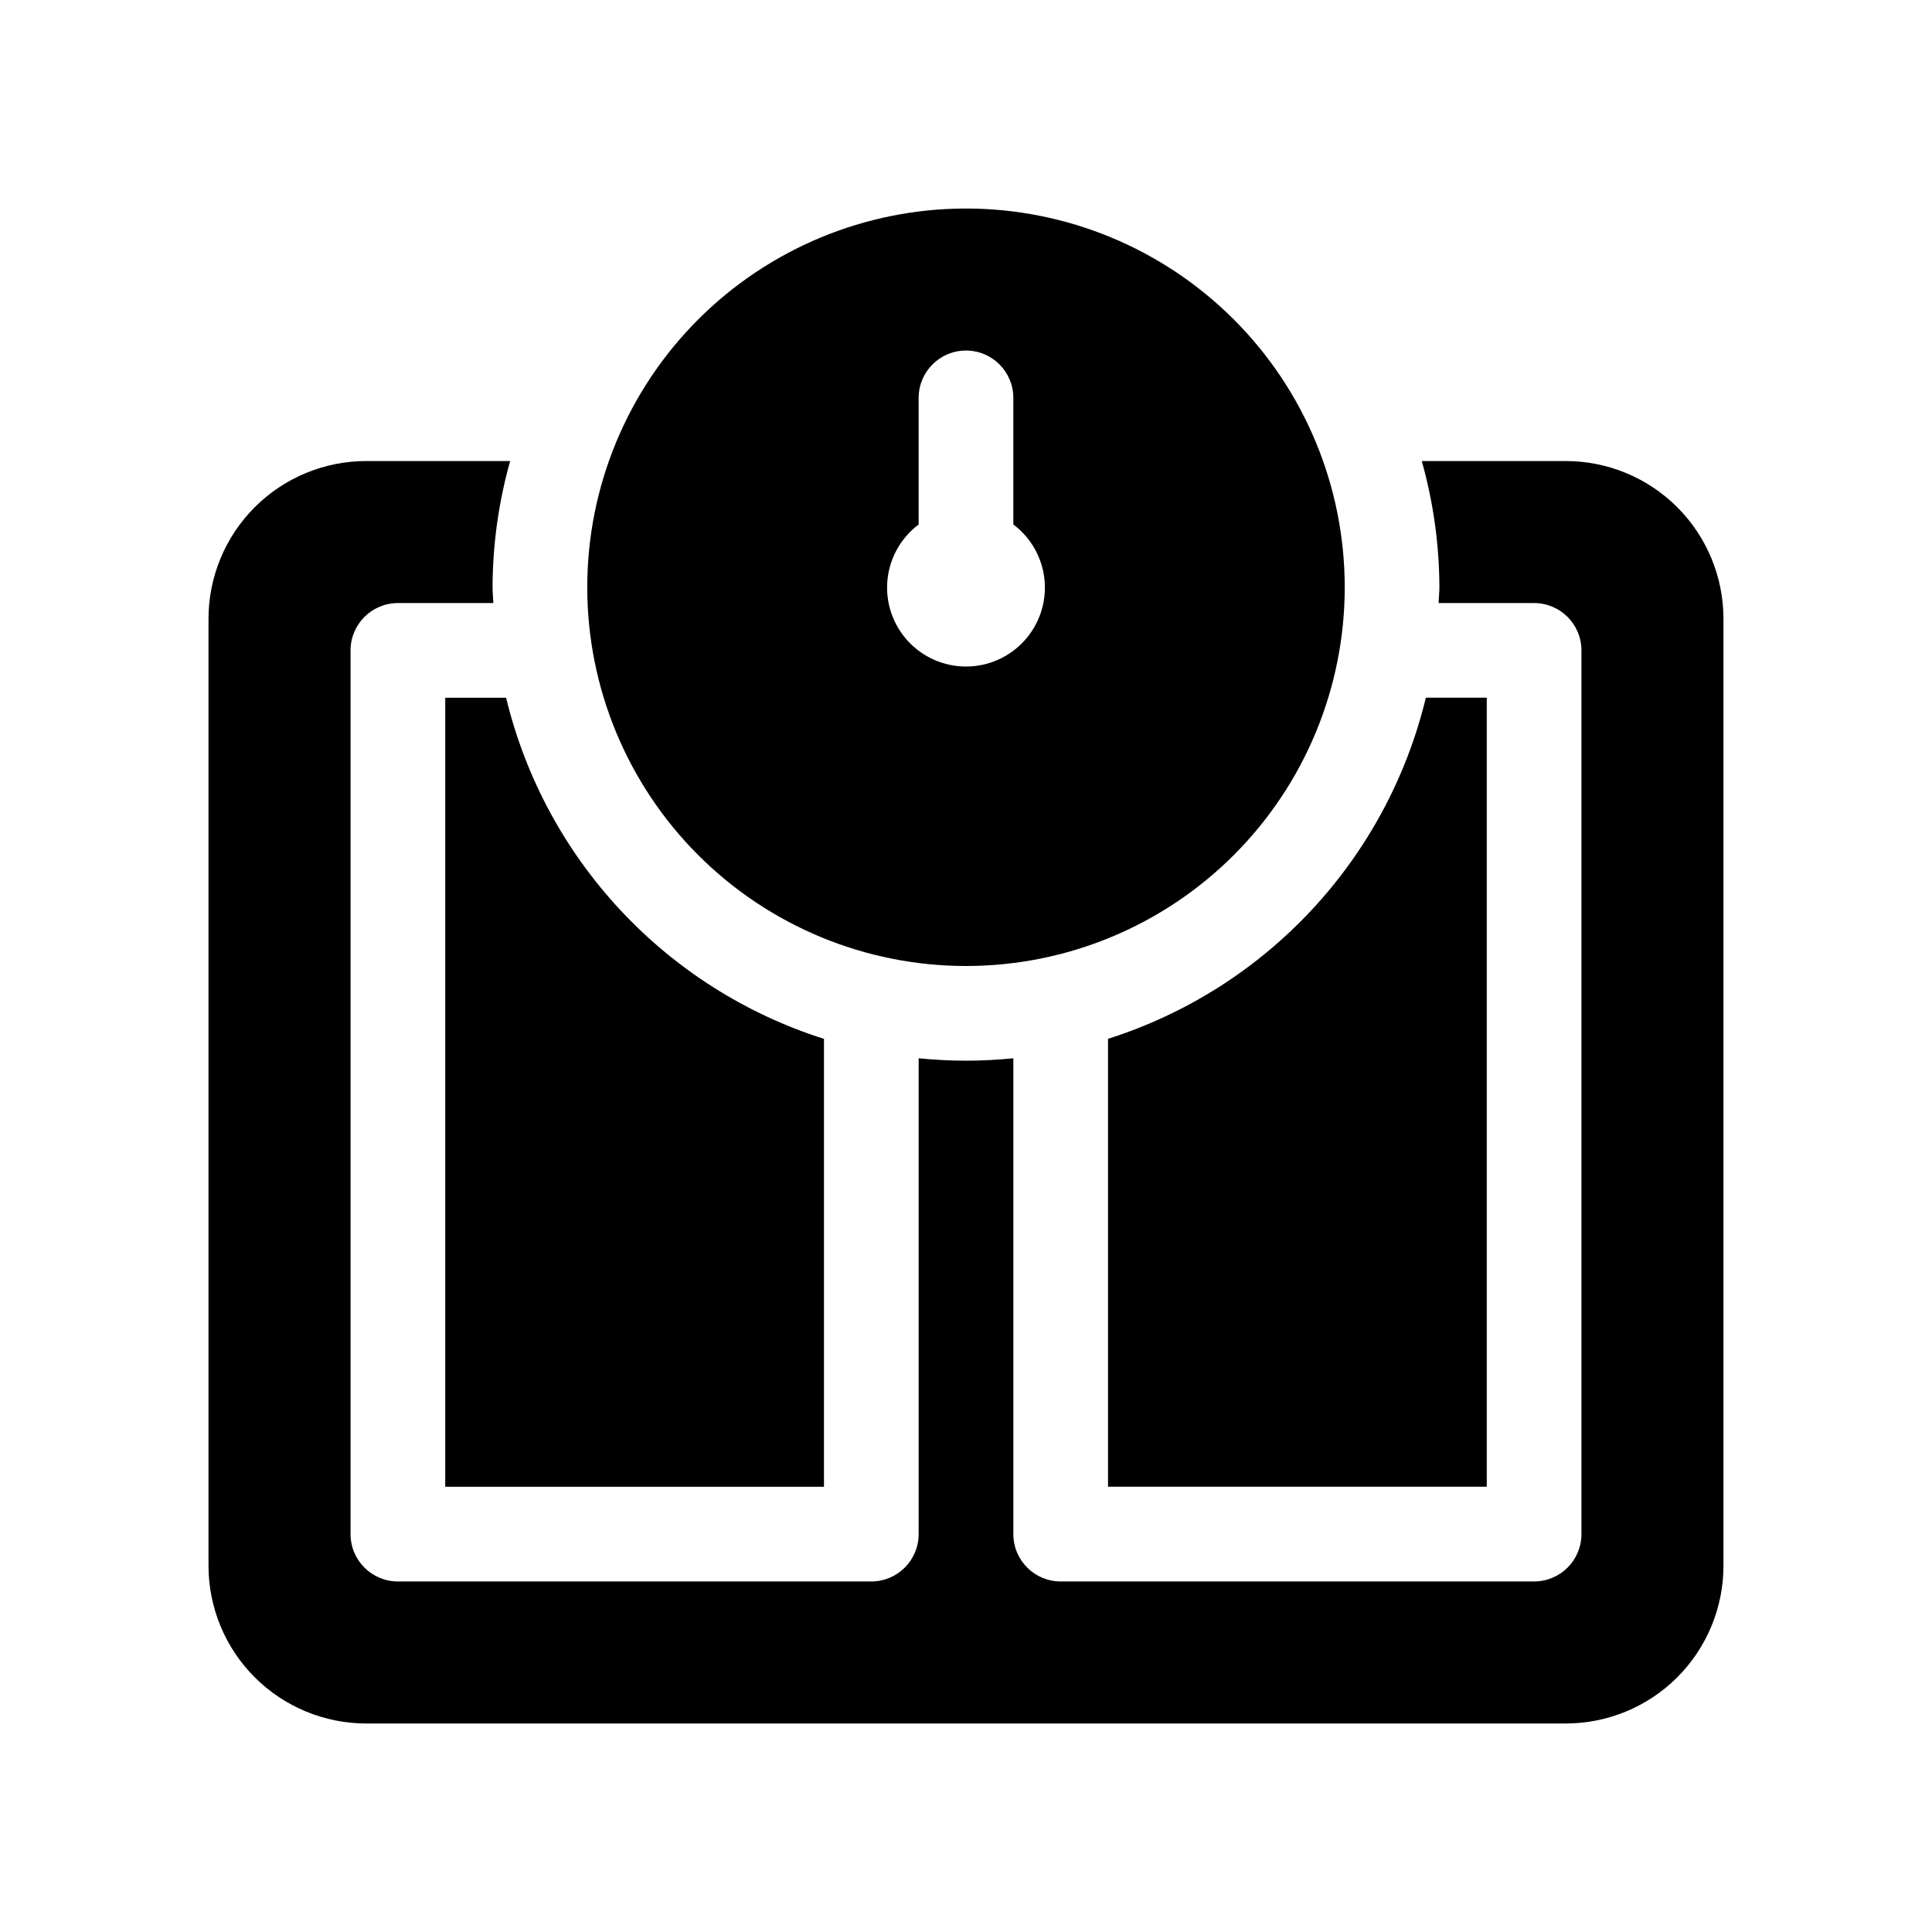
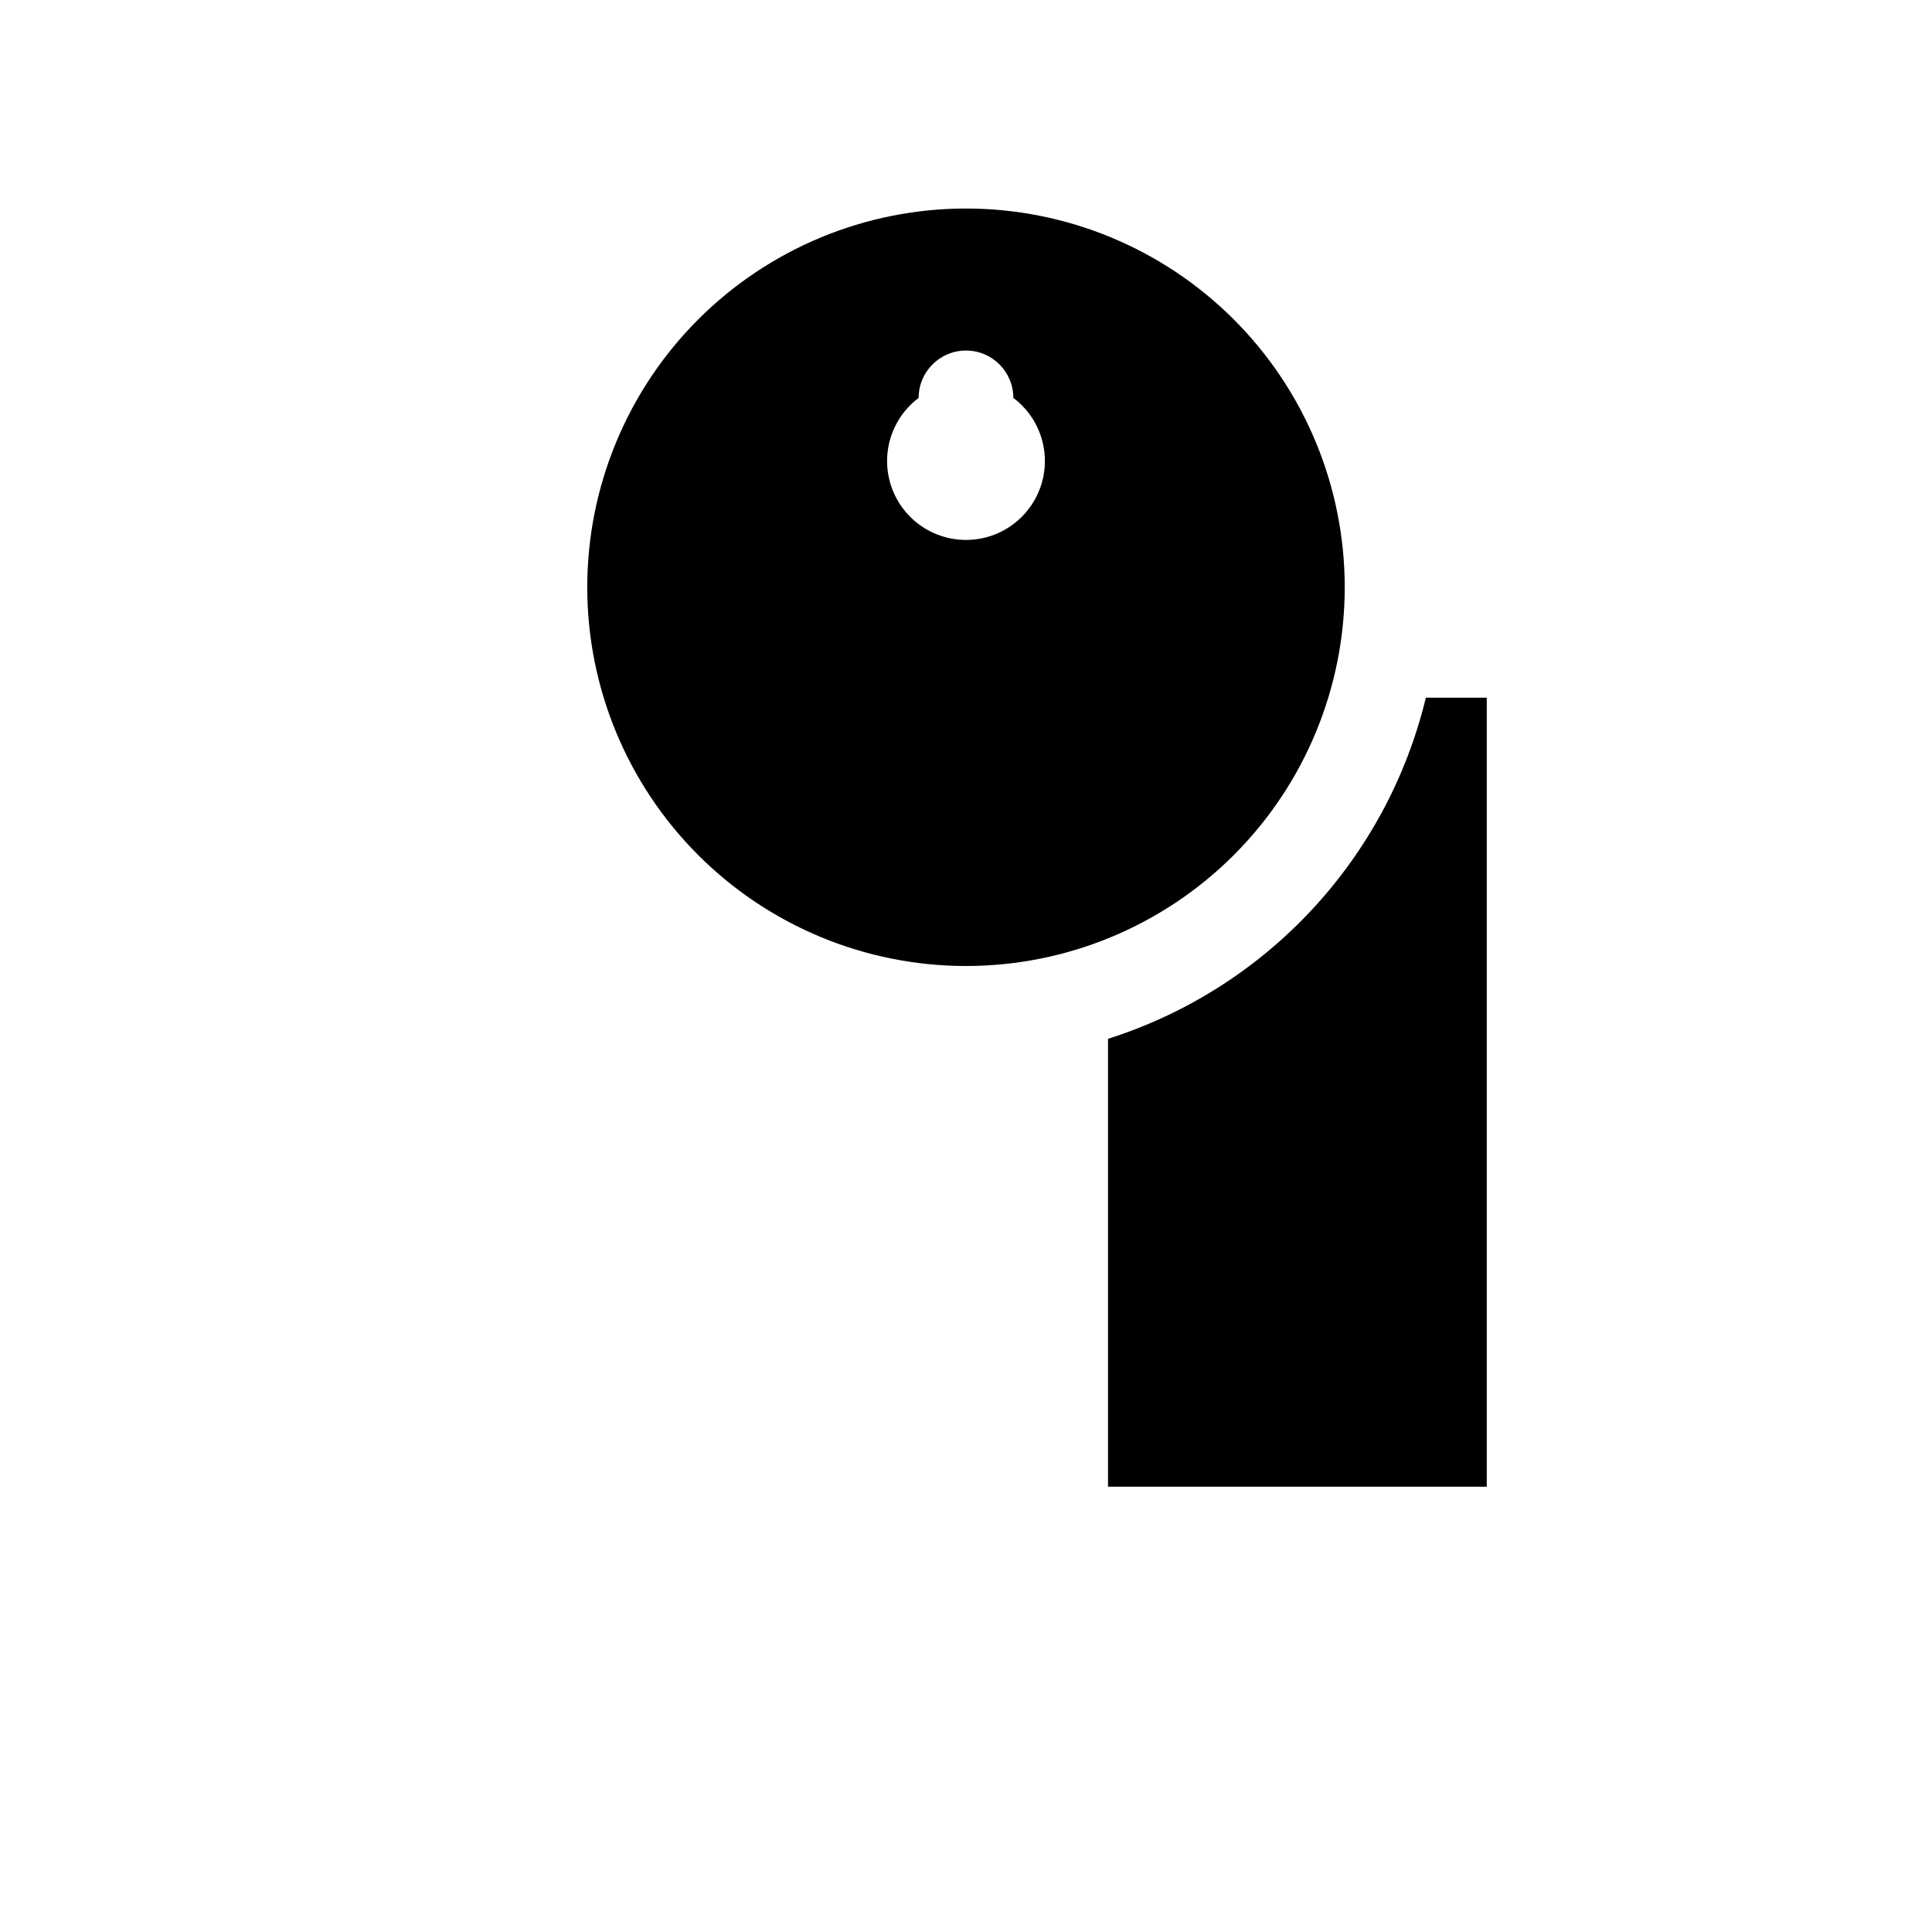
<svg xmlns="http://www.w3.org/2000/svg" fill="#000000" width="800px" height="800px" version="1.1" viewBox="144 144 512 512">
  <g>
-     <path d="m558.93 266.18h-38.145c3.066 10.887 4.637 22.141 4.668 33.453 0 1.41-0.164 2.781-0.211 4.184h25.312c6.926 0 12.543 5.617 12.543 12.547v234.19c0 6.93-5.617 12.547-12.543 12.547h-125.46c-6.93 0-12.547-5.617-12.547-12.547v-126.1c-4.133 0.414-8.316 0.637-12.555 0.637-4.231 0-8.414-0.227-12.539-0.637v126.1c0 6.93-5.617 12.547-12.543 12.547h-125.46c-6.93 0-12.547-5.617-12.547-12.547v-234.19c0-6.93 5.617-12.547 12.547-12.547h25.297c-0.047-1.402-0.211-2.769-0.211-4.184h-0.004c0.035-11.312 1.605-22.566 4.668-33.453h-38.137c-11.086 0-21.719 4.402-29.559 12.242-7.84 7.84-12.246 18.473-12.246 29.559v250.96c0 11.086 4.406 21.719 12.246 29.559 7.84 7.84 18.473 12.242 29.559 12.242h317.87c11.086 0 21.719-4.402 29.559-12.242 7.84-7.84 12.242-18.473 12.242-29.559v-250.96c0-11.086-4.402-21.719-12.242-29.559-7.84-7.84-18.473-12.242-29.559-12.242z" />
    <path d="m437.64 538h100.37v-209.1h-16.145c-10.332 42.789-42.27 77.066-84.223 90.395z" />
-     <path d="m278.12 328.91h-16.129v209.1h100.37l0.004-118.7c-41.961-13.324-73.906-47.609-84.242-90.402z" />
-     <path d="m400 400c26.617 0 52.148-10.574 70.969-29.398 18.824-18.824 29.398-44.352 29.398-70.973 0-26.617-10.574-52.148-29.398-70.969-18.82-18.824-44.352-29.398-70.969-29.398-26.621 0-52.148 10.574-70.973 29.398-18.824 18.82-29.398 44.352-29.398 70.969 0 26.621 10.574 52.148 29.398 70.973 18.824 18.824 44.352 29.398 70.973 29.398zm-12.551-117v-33.555c0-6.93 5.617-12.547 12.547-12.547 6.93 0 12.547 5.617 12.547 12.547v33.547c4.711 3.535 7.715 8.891 8.273 14.754 0.559 5.863-1.383 11.691-5.348 16.047-3.961 4.359-9.578 6.844-15.465 6.844-5.891 0-11.508-2.481-15.473-6.84-3.961-4.356-5.906-10.18-5.352-16.043 0.559-5.863 3.559-11.223 8.27-14.754z" />
+     <path d="m400 400c26.617 0 52.148-10.574 70.969-29.398 18.824-18.824 29.398-44.352 29.398-70.973 0-26.617-10.574-52.148-29.398-70.969-18.82-18.824-44.352-29.398-70.969-29.398-26.621 0-52.148 10.574-70.973 29.398-18.824 18.82-29.398 44.352-29.398 70.969 0 26.621 10.574 52.148 29.398 70.973 18.824 18.824 44.352 29.398 70.973 29.398zm-12.551-117v-33.555c0-6.93 5.617-12.547 12.547-12.547 6.93 0 12.547 5.617 12.547 12.547c4.711 3.535 7.715 8.891 8.273 14.754 0.559 5.863-1.383 11.691-5.348 16.047-3.961 4.359-9.578 6.844-15.465 6.844-5.891 0-11.508-2.481-15.473-6.84-3.961-4.356-5.906-10.18-5.352-16.043 0.559-5.863 3.559-11.223 8.27-14.754z" />
  </g>
</svg>